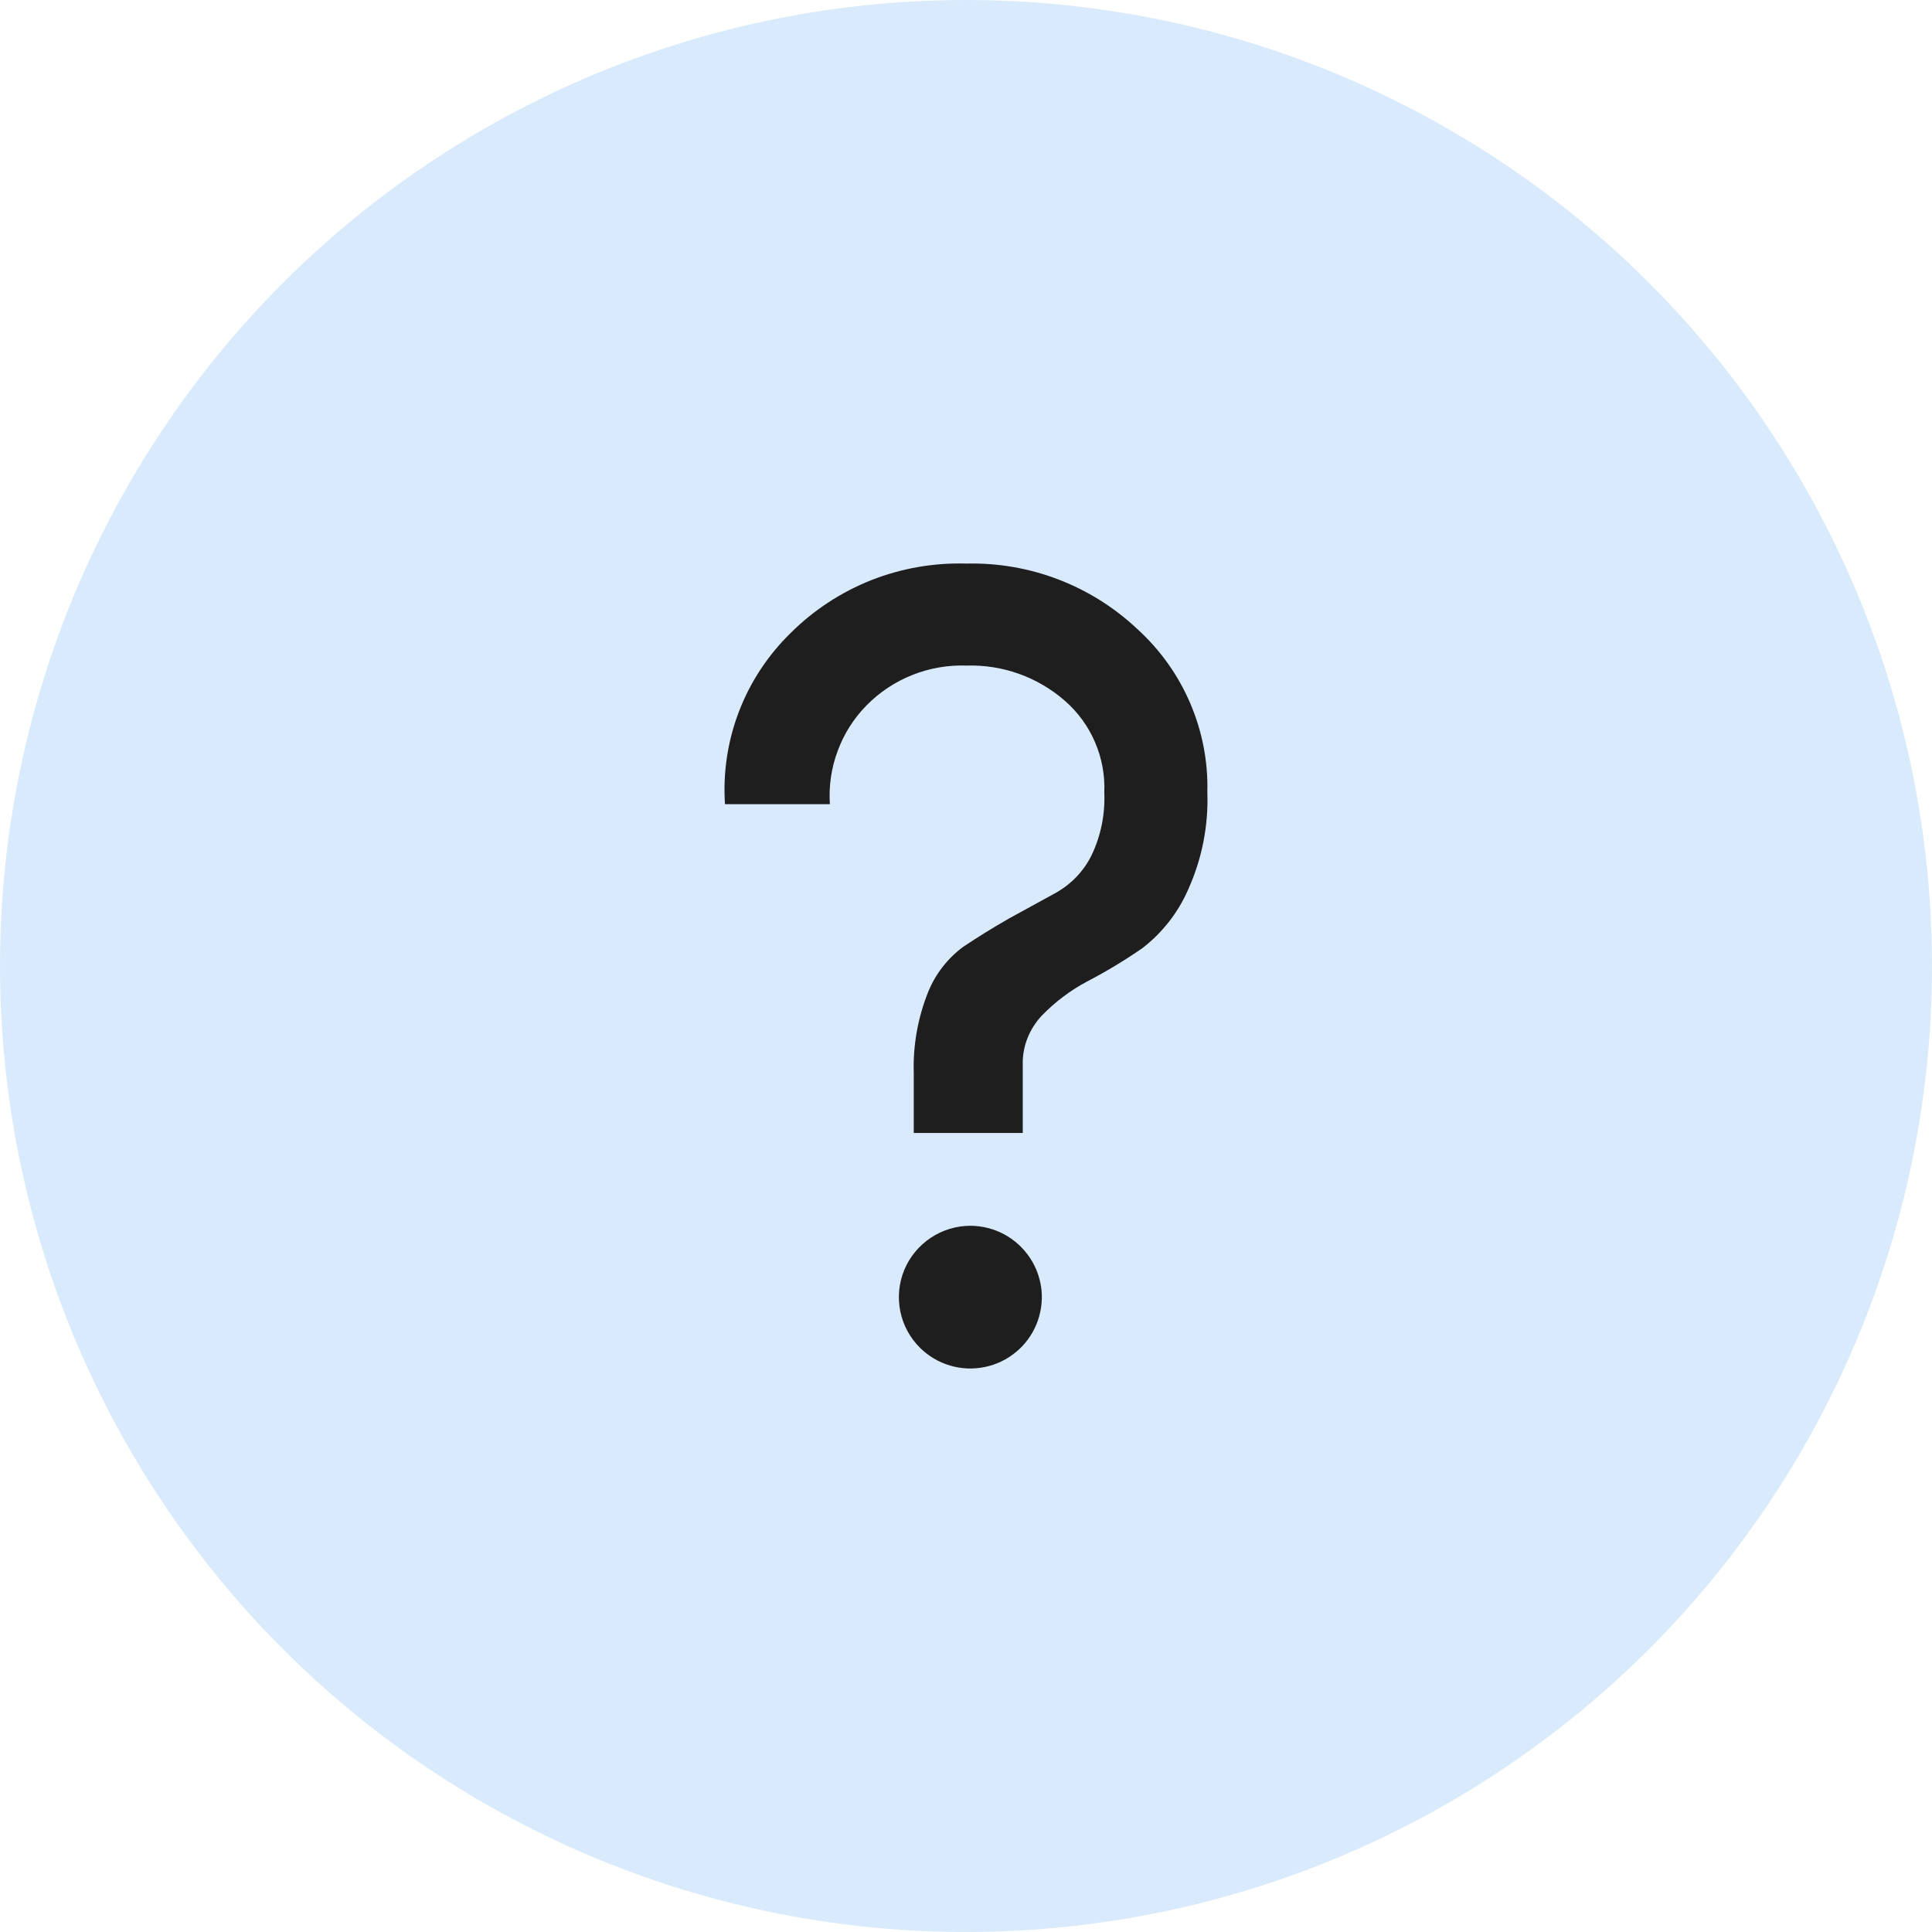
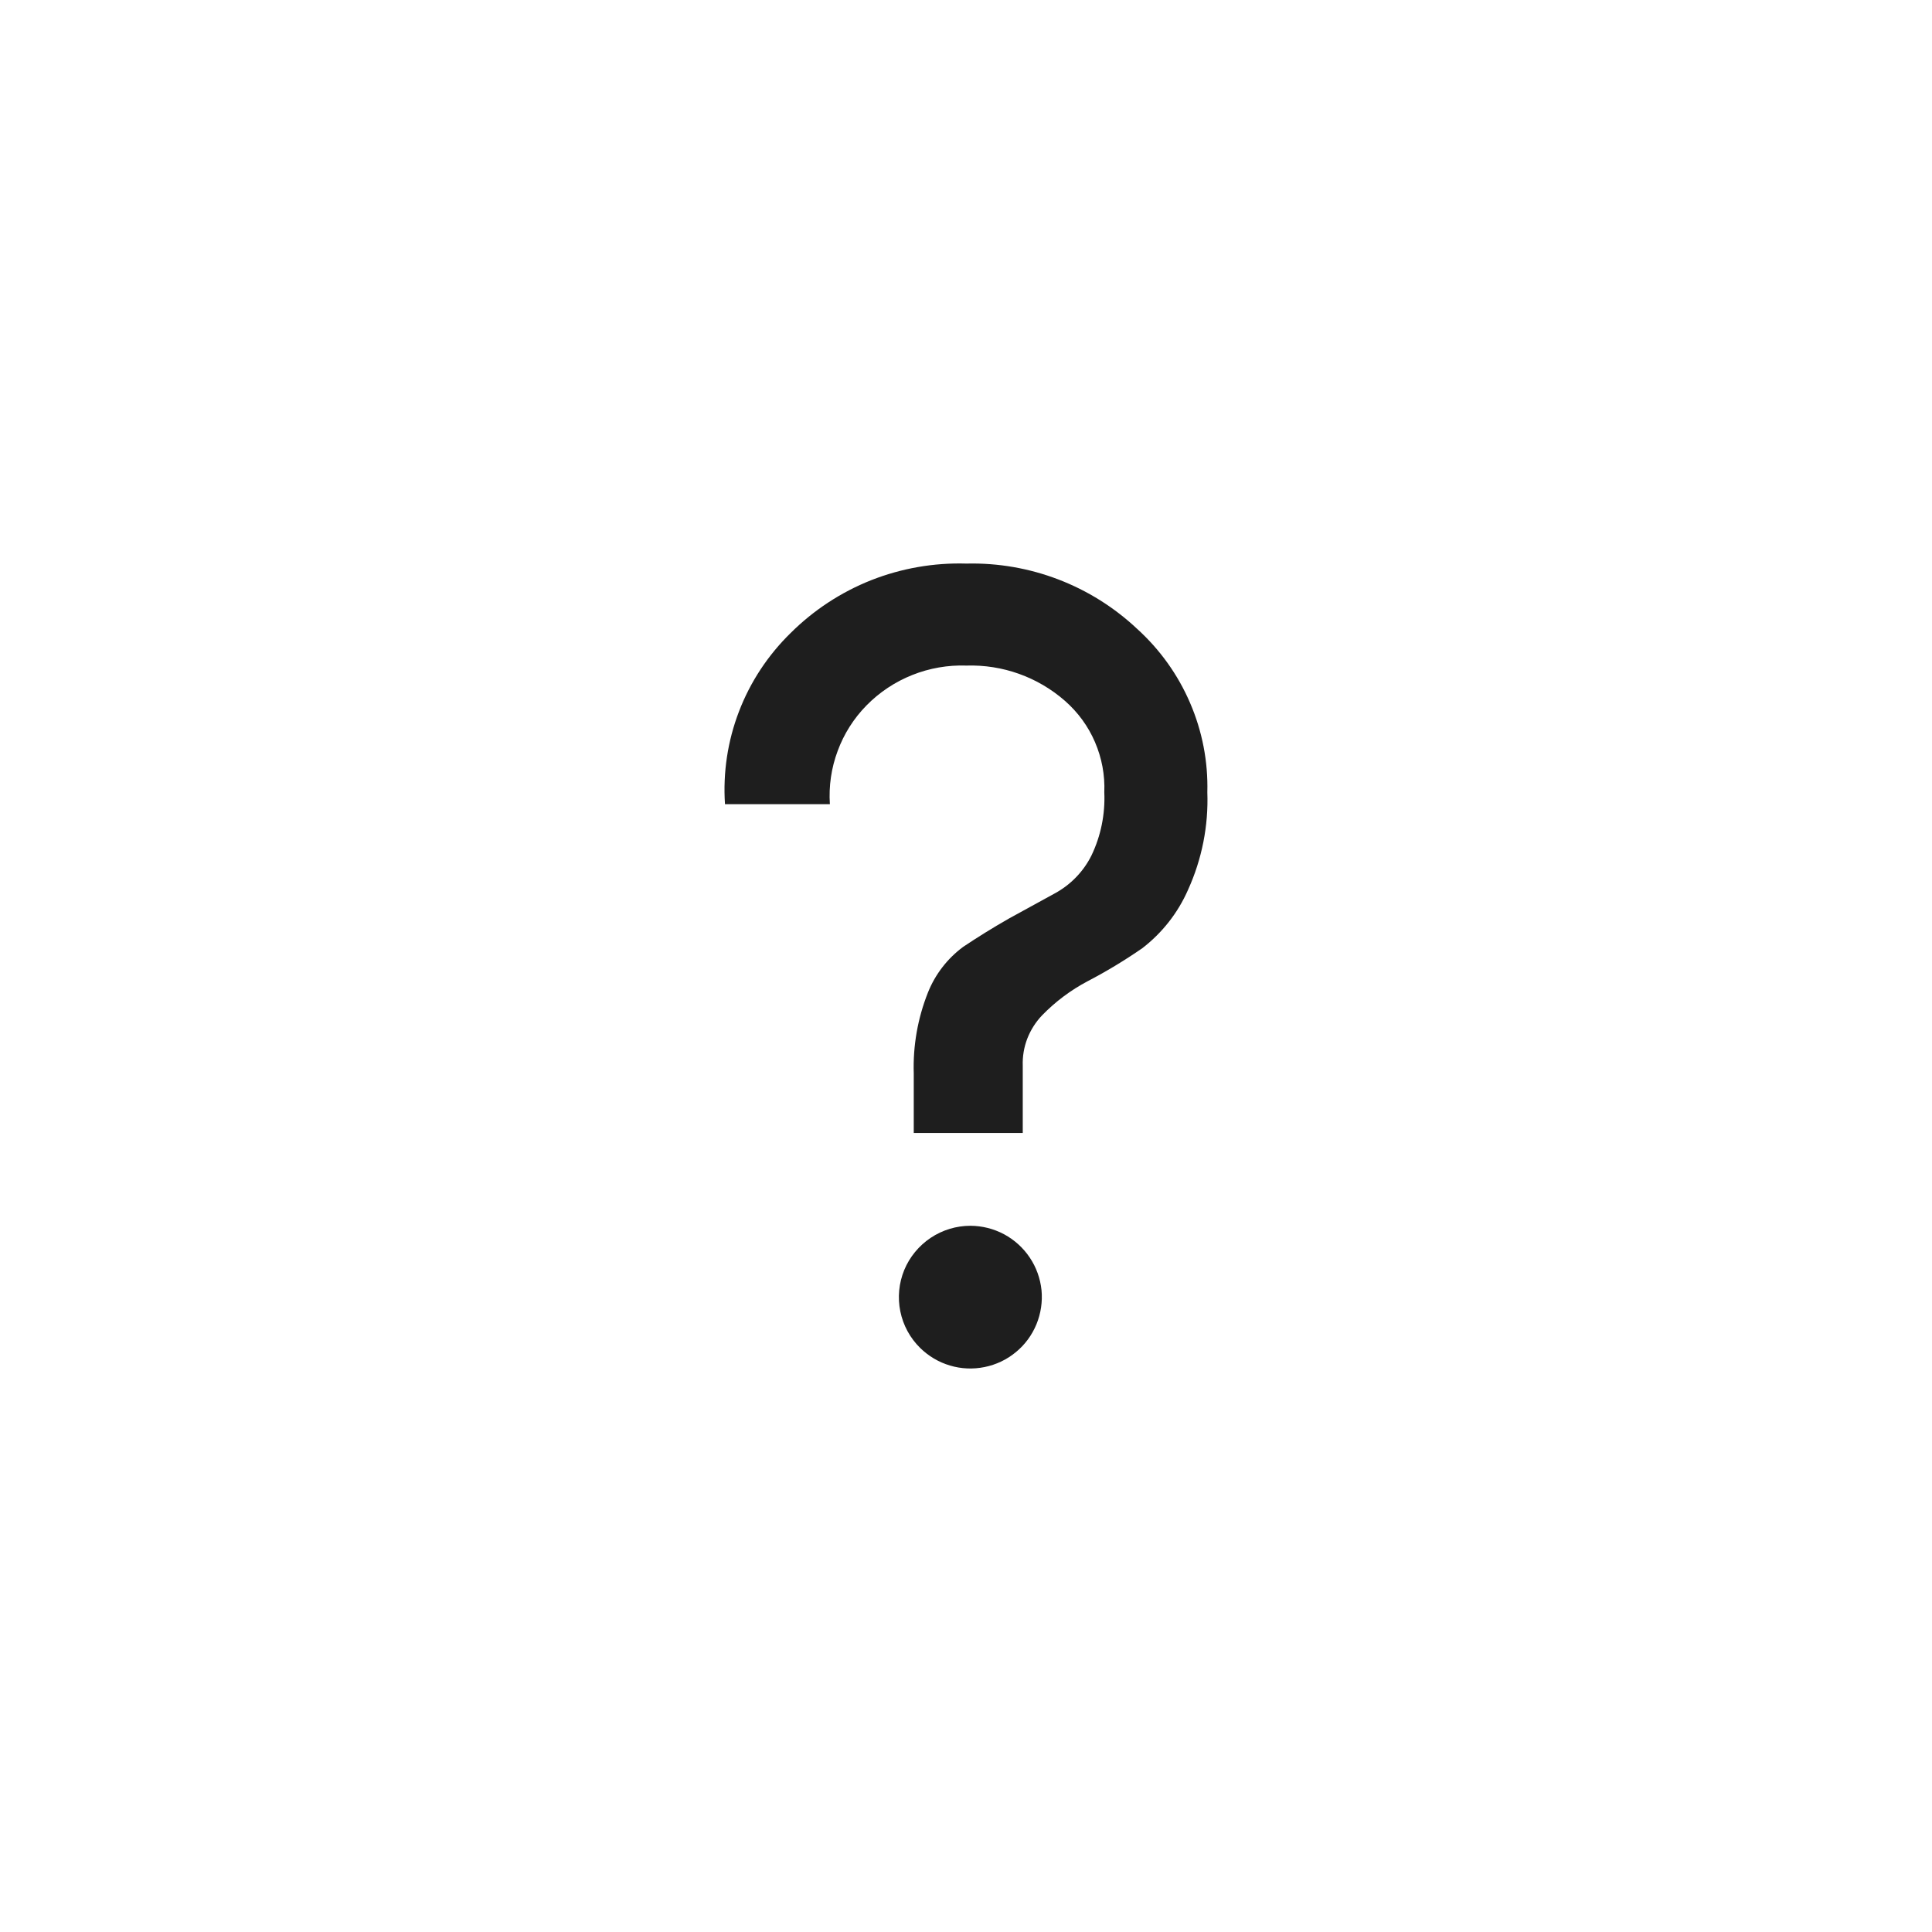
<svg xmlns="http://www.w3.org/2000/svg" width="24" height="24" viewBox="0 0 24 24" fill="none">
-   <circle cx="12" cy="12" r="12" fill="#D9EAFC" />
  <path d="M11.351 13.336C11.34 12.992 11.4 12.65 11.527 12.33C11.617 12.104 11.769 11.907 11.965 11.762C12.14 11.645 12.329 11.527 12.534 11.41L13.103 11.098C13.3 10.991 13.46 10.826 13.559 10.626C13.676 10.382 13.73 10.112 13.718 9.842C13.727 9.628 13.687 9.415 13.602 9.218C13.518 9.022 13.39 8.847 13.229 8.706C12.891 8.41 12.454 8.254 12.005 8.268C11.775 8.26 11.546 8.3 11.333 8.385C11.119 8.47 10.925 8.599 10.764 8.763C10.606 8.924 10.484 9.116 10.406 9.328C10.327 9.539 10.294 9.765 10.309 9.99H9.006C8.98 9.598 9.039 9.205 9.18 8.838C9.32 8.472 9.539 8.14 9.82 7.865C10.106 7.58 10.447 7.356 10.823 7.207C11.199 7.059 11.601 6.989 12.005 7.001C12.792 6.982 13.555 7.274 14.128 7.814C14.41 8.07 14.634 8.383 14.784 8.733C14.935 9.083 15.008 9.461 14.998 9.842C15.013 10.258 14.931 10.672 14.759 11.052C14.634 11.338 14.438 11.588 14.19 11.779C13.973 11.929 13.747 12.066 13.513 12.188C13.302 12.299 13.11 12.443 12.944 12.614C12.865 12.697 12.803 12.795 12.761 12.903C12.72 13.01 12.701 13.124 12.705 13.239V14.074H11.351V13.336ZM11.43 16.744C11.305 16.621 11.219 16.463 11.184 16.29C11.149 16.118 11.166 15.939 11.233 15.776C11.3 15.614 11.415 15.475 11.561 15.377C11.708 15.279 11.88 15.227 12.056 15.227C12.202 15.228 12.345 15.264 12.474 15.333C12.602 15.402 12.711 15.501 12.792 15.622C12.873 15.742 12.923 15.882 12.938 16.026C12.952 16.171 12.93 16.317 12.875 16.451C12.819 16.586 12.732 16.705 12.619 16.797C12.507 16.89 12.374 16.953 12.231 16.982C12.088 17.011 11.94 17.005 11.801 16.963C11.661 16.922 11.534 16.846 11.43 16.744Z" fill="#1E1E1E" />
</svg>